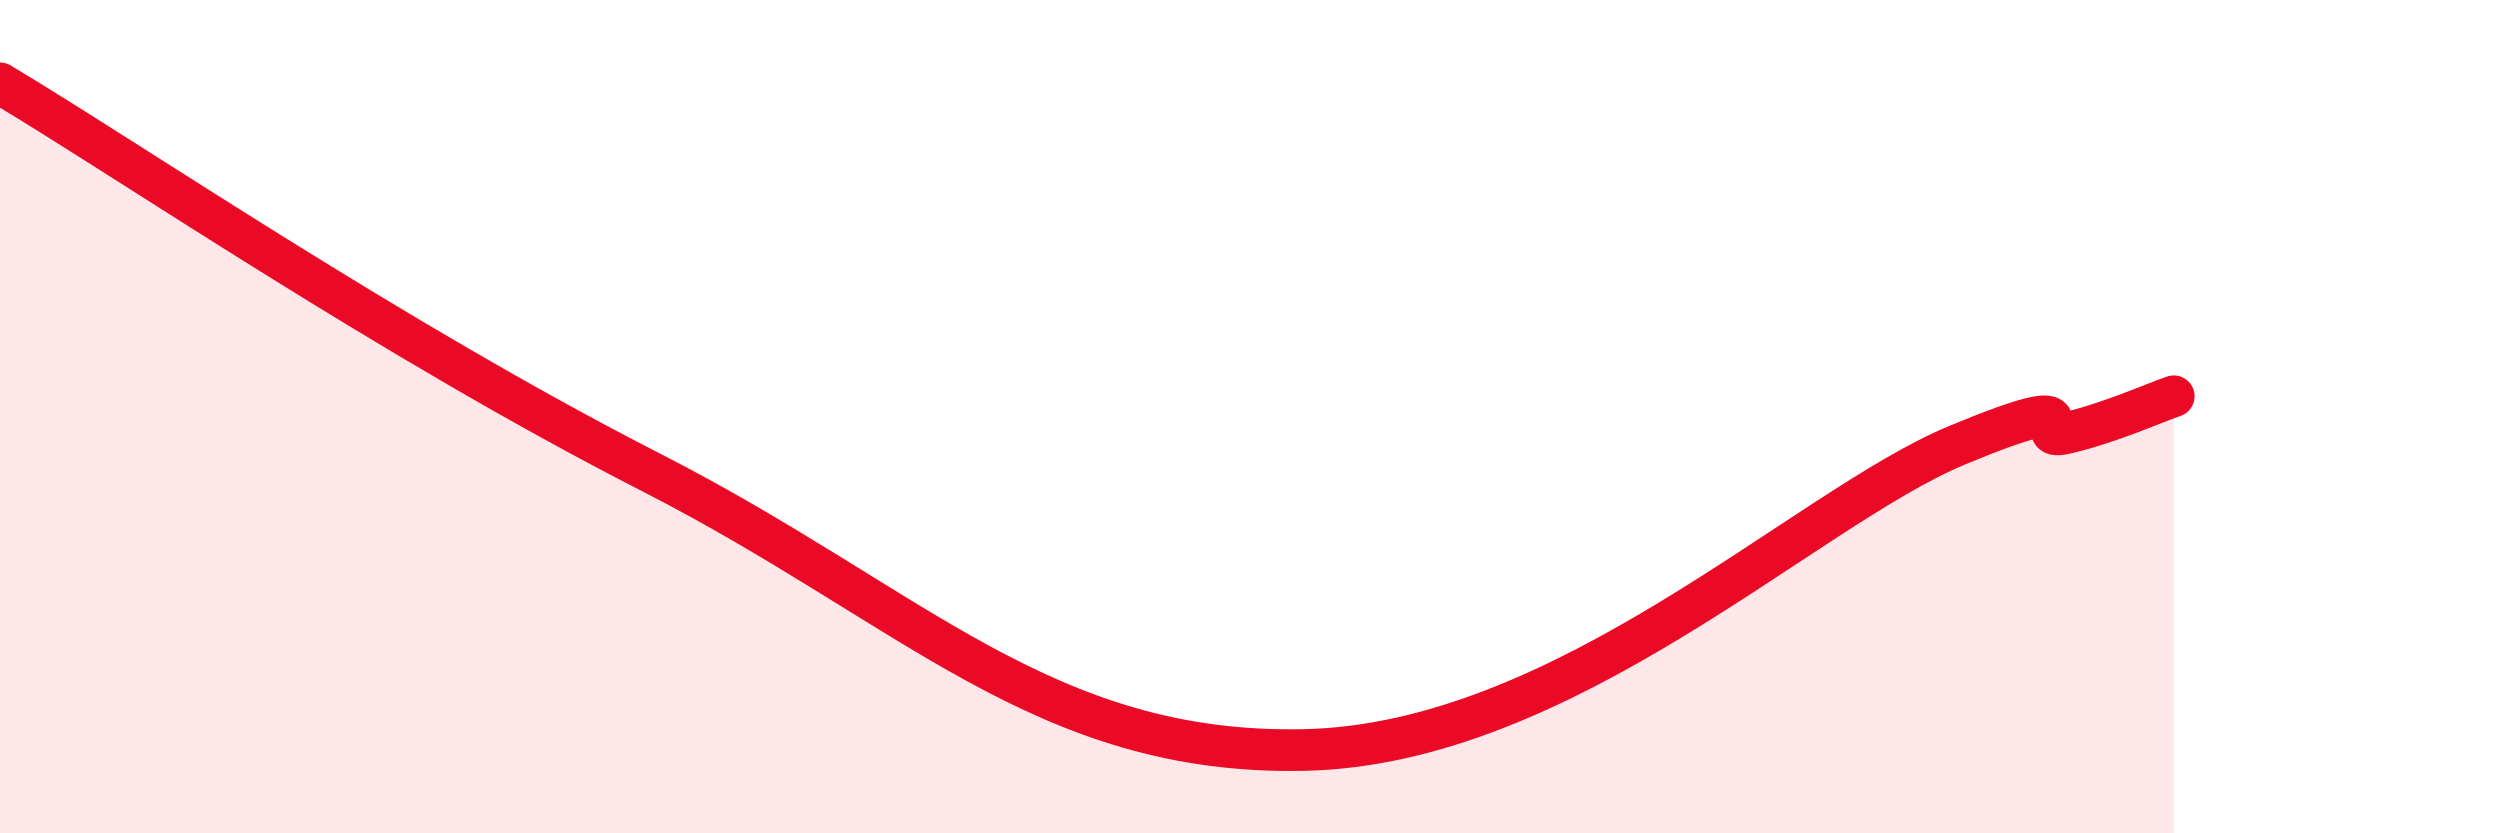
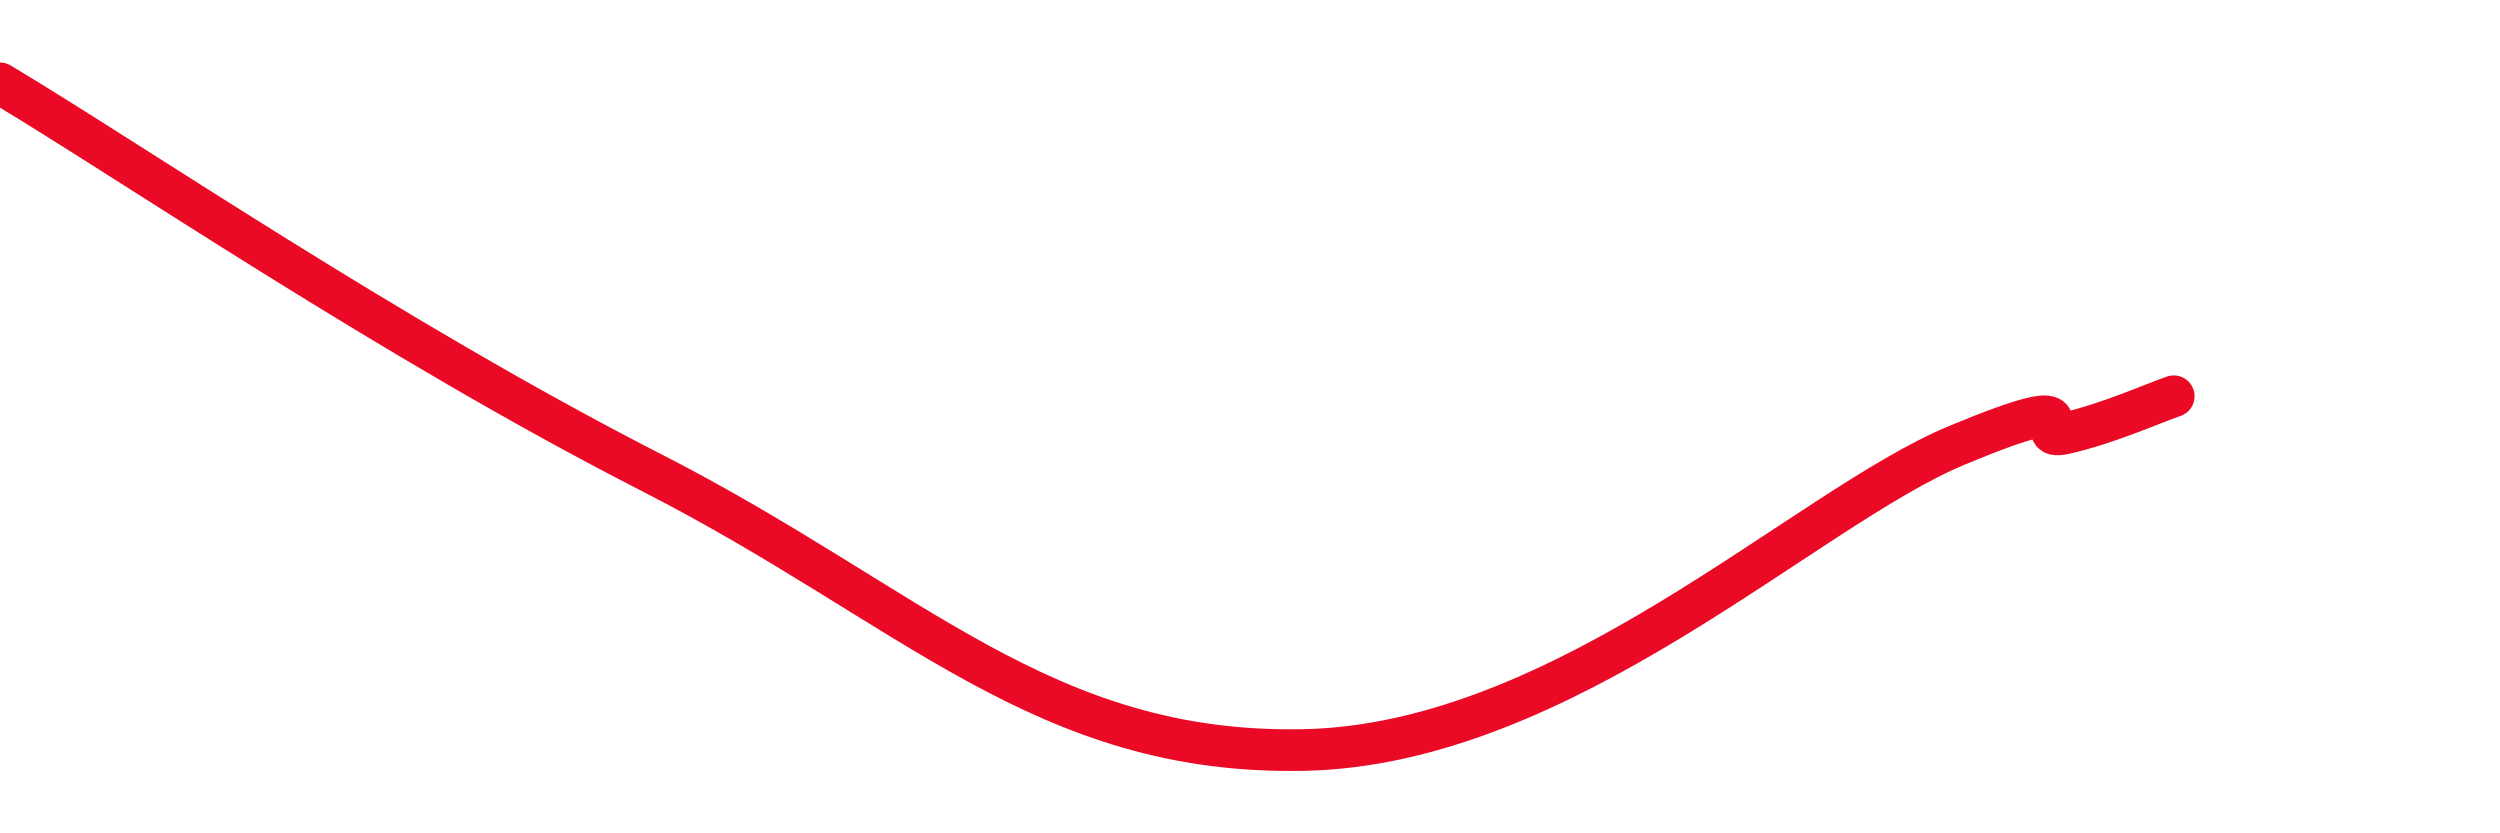
<svg xmlns="http://www.w3.org/2000/svg" width="60" height="20" viewBox="0 0 60 20">
-   <path d="M 0,2 C 3.13,3.87 9.39,8.15 15.65,11.35 C 21.91,14.55 25.04,18.13 31.3,18 C 37.56,17.87 43.31,12.21 46.96,10.69 C 50.61,9.17 48.53,10.64 49.57,10.4 C 50.61,10.16 51.65,9.69 52.17,9.51L52.17 20L0 20Z" fill="#EB0A25" opacity="0.1" stroke-linecap="round" stroke-linejoin="round" />
  <path d="M 0,2 C 3.13,3.87 9.39,8.15 15.65,11.35 C 21.91,14.55 25.04,18.13 31.3,18 C 37.56,17.87 43.31,12.21 46.96,10.69 C 50.61,9.17 48.53,10.64 49.57,10.4 C 50.61,10.16 51.65,9.69 52.17,9.51" stroke="#EB0A25" stroke-width="1" fill="none" stroke-linecap="round" stroke-linejoin="round" />
</svg>